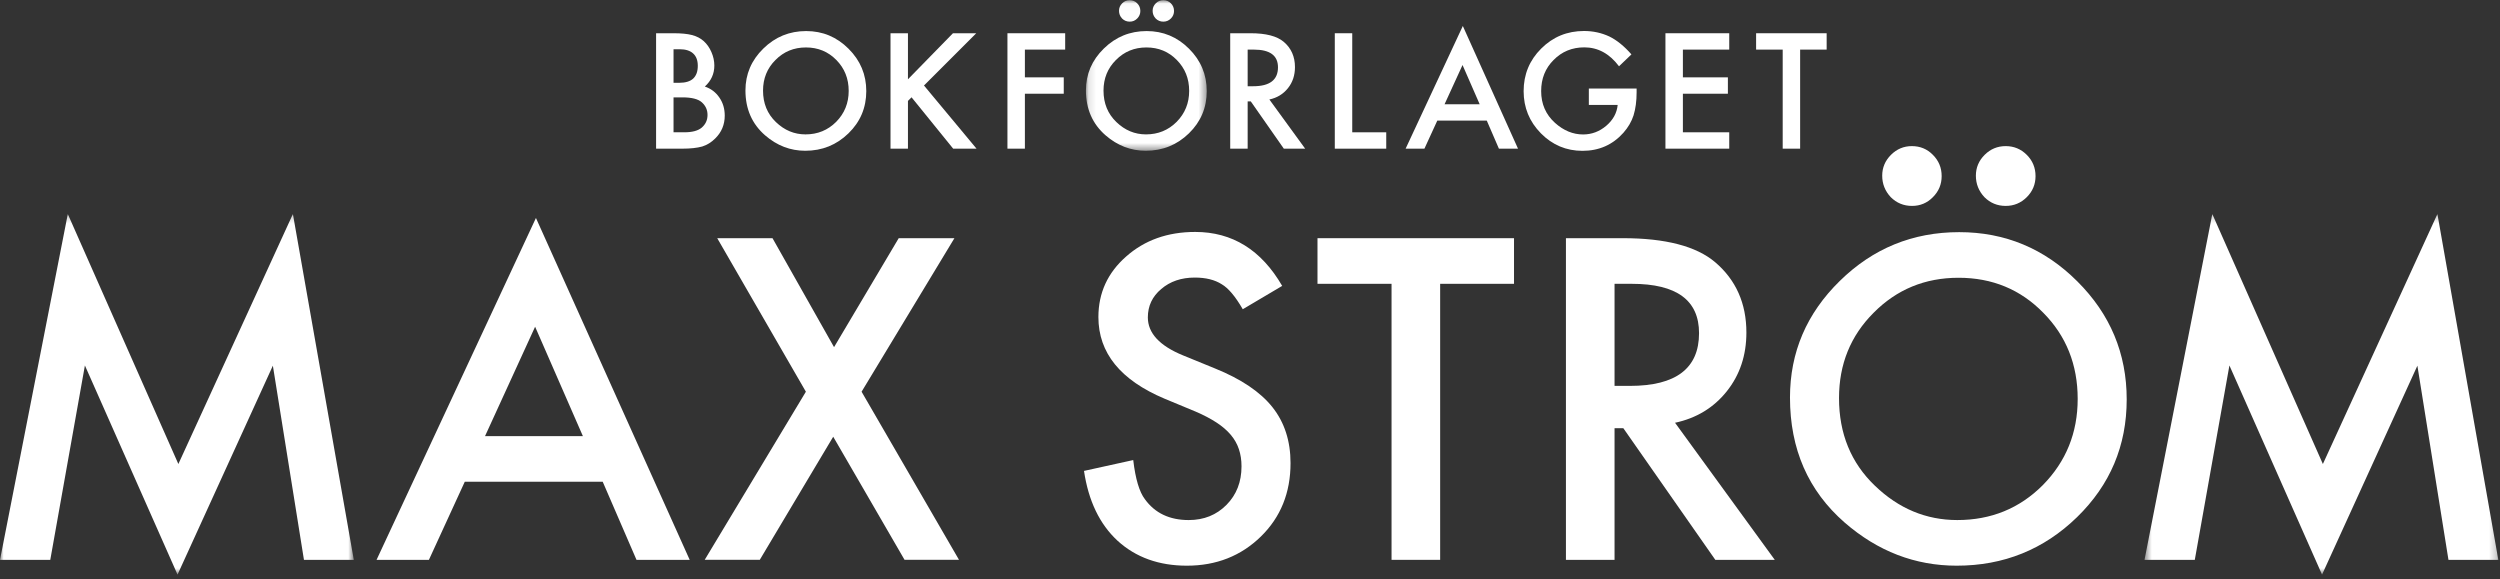
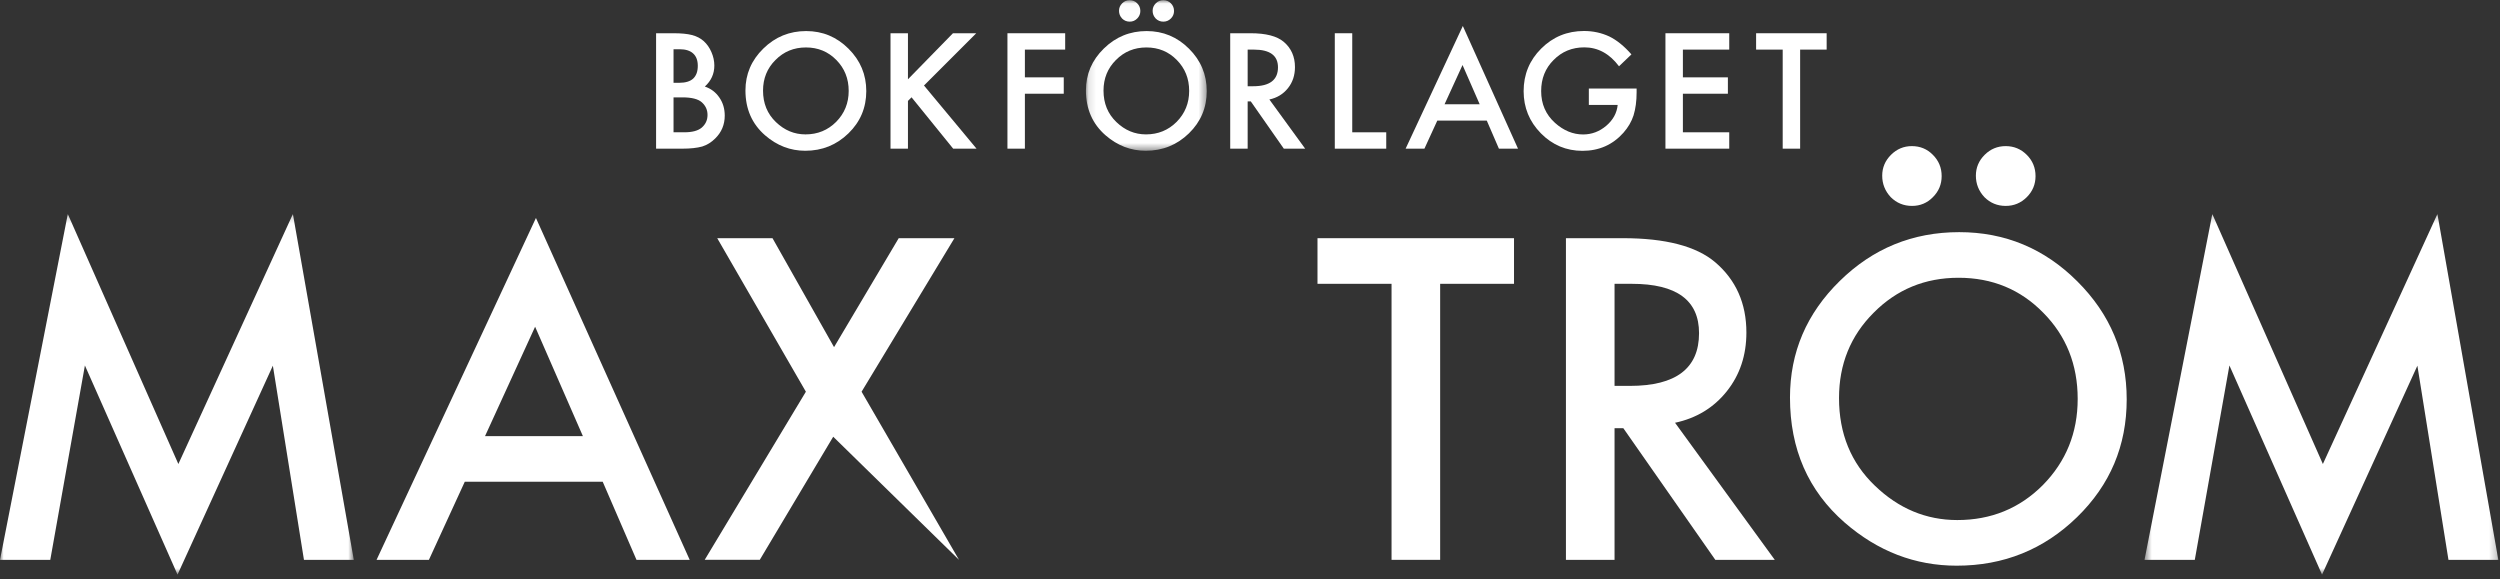
<svg xmlns="http://www.w3.org/2000/svg" width="341" height="79" viewBox="0 0 341 79" fill="none">
  <rect x="0" y="0" width="341" height="79" fill="#333333" stroke="none" />
  <g clip-path="url(#clip0_1_2)">
    <path fill-rule="evenodd" clip-rule="evenodd" d="M91.87 18.045H93.34C94.416 18.045 95.205 17.835 95.709 17.414C96.241 16.957 96.506 16.38 96.506 15.679C96.506 14.999 96.252 14.429 95.74 13.965C95.244 13.511 94.355 13.281 93.075 13.281H91.87V18.045ZM91.87 11.296H92.616C93.5 11.296 94.149 11.1 94.561 10.709C94.973 10.316 95.179 9.741 95.179 8.98C95.179 8.238 94.968 7.676 94.546 7.293C94.124 6.907 93.511 6.716 92.707 6.716H91.87V11.296ZM89.49 20.278V4.534H91.86C92.916 4.534 93.756 4.614 94.382 4.778C95.016 4.941 95.55 5.217 95.985 5.604C96.428 6.005 96.779 6.506 97.037 7.103C97.303 7.708 97.436 8.322 97.436 8.94C97.436 10.068 97.004 11.023 96.139 11.805C96.977 12.089 97.637 12.59 98.12 13.303C98.611 14.009 98.855 14.833 98.855 15.773C98.855 17.002 98.419 18.042 97.549 18.893C97.024 19.417 96.434 19.779 95.781 19.984C95.066 20.181 94.171 20.278 93.095 20.278H89.49Z" fill="white" />
    <path fill-rule="evenodd" clip-rule="evenodd" d="M104.078 12.36C104.078 14.099 104.663 15.529 105.834 16.651C106.998 17.771 108.344 18.331 109.869 18.331C111.522 18.331 112.917 17.761 114.055 16.619C115.191 15.464 115.761 14.058 115.761 12.4C115.761 10.723 115.199 9.317 114.076 8.183C112.958 7.04 111.577 6.472 109.929 6.472C108.289 6.472 106.903 7.04 105.773 8.183C104.643 9.31 104.078 10.703 104.078 12.36ZM101.679 12.335C101.679 10.118 102.491 8.216 104.119 6.624C105.739 5.032 107.686 4.237 109.96 4.237C112.207 4.237 114.133 5.04 115.74 6.645C117.353 8.25 118.161 10.176 118.161 12.425C118.161 14.691 117.35 16.613 115.73 18.189C114.103 19.772 112.139 20.564 109.838 20.564C107.801 20.564 105.973 19.86 104.353 18.453C102.569 16.897 101.679 14.857 101.679 12.335Z" fill="white" />
    <path fill-rule="evenodd" clip-rule="evenodd" d="M123.845 10.815L129.983 4.534H133.159L126.031 11.662L133.2 20.279H130.014L124.336 13.273L123.845 13.764V20.279H121.466V4.534H123.845V10.815Z" fill="white" />
    <path fill-rule="evenodd" clip-rule="evenodd" d="M145.29 6.766H139.795V10.551H145.096V12.784H139.795V20.278H137.415V4.534H145.29V6.766Z" fill="white" />
    <mask id="mask0_1_2" style="mask-type:luminance" maskUnits="userSpaceOnUse" x="148" y="0" width="17" height="21">
      <path d="M148.119 0.026H164.6V20.564H148.119V0.026Z" fill="white" />
    </mask>
    <g mask="url(#mask0_1_2)">
      <path fill-rule="evenodd" clip-rule="evenodd" d="M157.218 1.475C157.218 1.079 157.361 0.74 157.647 0.455C157.931 0.169 158.275 0.026 158.679 0.026C159.079 0.026 159.423 0.169 159.711 0.455C159.996 0.74 160.138 1.087 160.138 1.495C160.138 1.894 159.996 2.238 159.711 2.524C159.423 2.811 159.079 2.953 158.679 2.953C158.269 2.953 157.922 2.811 157.636 2.524C157.357 2.225 157.218 1.875 157.218 1.475ZM152.633 1.475C152.633 1.079 152.776 0.74 153.062 0.455C153.347 0.169 153.688 0.026 154.082 0.026C154.491 0.026 154.835 0.169 155.115 0.455C155.399 0.74 155.543 1.087 155.543 1.495C155.543 1.894 155.399 2.238 155.115 2.524C154.835 2.811 154.495 2.953 154.093 2.953C153.684 2.953 153.338 2.811 153.051 2.524C152.772 2.225 152.633 1.875 152.633 1.475ZM150.519 12.36C150.519 14.1 151.105 15.528 152.276 16.65C153.438 17.771 154.784 18.331 156.31 18.331C157.963 18.331 159.357 17.761 160.496 16.62C161.632 15.465 162.202 14.059 162.202 12.4C162.202 10.723 161.64 9.317 160.515 8.183C159.4 7.041 158.017 6.472 156.371 6.472C154.73 6.472 153.344 7.041 152.213 8.183C151.083 9.311 150.519 10.703 150.519 12.36ZM148.119 12.335C148.119 10.119 148.933 8.215 150.56 6.625C152.18 5.033 154.128 4.237 156.401 4.237C158.647 4.237 160.573 5.041 162.181 6.644C163.794 8.249 164.6 10.175 164.6 12.426C164.6 14.691 163.789 16.612 162.169 18.189C160.543 19.771 158.579 20.564 156.278 20.564C154.243 20.564 152.414 19.86 150.794 18.453C149.011 16.896 148.119 14.857 148.119 12.335Z" fill="white" />
    </g>
    <path fill-rule="evenodd" clip-rule="evenodd" d="M170.181 11.763H170.937C173.189 11.763 174.317 10.903 174.317 9.183C174.317 7.572 173.22 6.766 171.028 6.766H170.181V11.763ZM173.142 13.569L178.024 20.278H175.113L170.61 13.834H170.181V20.278H167.801V4.534H170.588C172.672 4.534 174.177 4.924 175.103 5.707C176.124 6.576 176.633 7.725 176.633 9.152C176.633 10.268 176.317 11.227 175.675 12.029C175.034 12.831 174.192 13.345 173.142 13.569Z" fill="white" />
    <path fill-rule="evenodd" clip-rule="evenodd" d="M184.446 4.534V18.046H189.083V20.279H182.066V4.534H184.446Z" fill="white" />
    <path fill-rule="evenodd" clip-rule="evenodd" d="M201.828 14.221L199.49 8.867L197.038 14.221H201.828ZM202.798 16.454H196.046L194.291 20.278H191.727L199.53 3.544L207.056 20.278H204.451L202.798 16.454Z" fill="white" />
    <path fill-rule="evenodd" clip-rule="evenodd" d="M216.718 12.08H223.234V12.601C223.234 13.784 223.094 14.832 222.816 15.74C222.544 16.584 222.082 17.373 221.436 18.107C219.972 19.751 218.11 20.574 215.849 20.574C213.645 20.574 211.754 19.779 210.182 18.189C208.608 16.59 207.823 14.673 207.823 12.438C207.823 10.154 208.622 8.215 210.221 6.625C211.822 5.027 213.769 4.228 216.064 4.228C217.296 4.228 218.446 4.479 219.516 4.978C220.537 5.478 221.54 6.293 222.528 7.419L220.834 9.04C219.539 7.321 217.964 6.46 216.104 6.46C214.436 6.46 213.038 7.037 211.908 8.185C210.778 9.314 210.214 10.728 210.214 12.425C210.214 14.181 210.841 15.624 212.103 16.76C213.279 17.813 214.557 18.34 215.932 18.34C217.102 18.34 218.153 17.949 219.087 17.161C220.02 16.368 220.542 15.419 220.651 14.313H216.718V12.08Z" fill="white" />
    <path fill-rule="evenodd" clip-rule="evenodd" d="M235.868 6.766H229.546V10.551H235.683V12.784H229.546V18.045H235.868V20.278H227.167V4.534H235.868V6.766Z" fill="white" />
    <path fill-rule="evenodd" clip-rule="evenodd" d="M245.538 6.766V20.278H243.16V6.766H239.533V4.534H249.155V6.766H245.538Z" fill="white" />
    <mask id="mask1_1_2" style="mask-type:luminance" maskUnits="userSpaceOnUse" x="0" y="29" width="49" height="50">
      <path d="M0 29.194H48.26V78.379H0V29.194Z" fill="white" />
    </mask>
    <g mask="url(#mask1_1_2)">
      <path fill-rule="evenodd" clip-rule="evenodd" d="M0 76.362L9.248 29.194L24.329 63.291L39.951 29.194L48.26 76.362H41.459L37.219 49.879L24.215 78.379L11.581 49.85L6.858 76.362H0Z" fill="white" />
    </g>
    <path fill-rule="evenodd" clip-rule="evenodd" d="M79.505 59.485L72.989 44.566L66.159 59.485H79.505ZM82.208 65.706H63.398L58.504 76.362H51.363L73.103 29.732L94.074 76.362H86.818L82.208 65.706Z" fill="white" />
-     <path fill-rule="evenodd" clip-rule="evenodd" d="M109.922 53.43L97.829 32.489H105.369L113.764 47.35L122.585 32.489H130.183L117.52 53.43L130.808 76.361H123.381L113.65 59.569L103.633 76.361H96.121L109.922 53.43Z" fill="white" />
-     <path fill-rule="evenodd" clip-rule="evenodd" d="M174.89 38.997L169.513 42.179C168.507 40.435 167.551 39.3 166.64 38.768C165.69 38.164 164.467 37.86 162.969 37.86C161.128 37.86 159.601 38.382 158.387 39.424C157.173 40.447 156.566 41.737 156.566 43.29C156.566 45.433 158.158 47.158 161.347 48.466L165.729 50.258C169.296 51.7 171.903 53.456 173.554 55.531C175.205 57.608 176.029 60.154 176.029 63.168C176.029 67.205 174.682 70.543 171.989 73.177C169.275 75.831 165.909 77.159 161.887 77.159C158.073 77.159 154.924 76.026 152.439 73.762C149.991 71.498 148.465 68.321 147.858 64.231L154.573 62.752C154.876 65.328 155.408 67.109 156.166 68.094C157.532 69.988 159.525 70.936 162.144 70.936C164.21 70.936 165.927 70.244 167.294 68.864C168.66 67.481 169.342 65.73 169.342 63.609C169.342 62.758 169.223 61.977 168.986 61.268C168.749 60.557 168.378 59.904 167.877 59.309C167.374 58.712 166.724 58.152 165.927 57.631C165.132 57.112 164.183 56.613 163.083 56.141L158.842 54.38C152.828 51.843 149.821 48.133 149.821 43.249C149.821 39.957 151.083 37.202 153.607 34.987C156.128 32.753 159.269 31.637 163.025 31.637C168.09 31.637 172.045 34.091 174.89 38.997Z" fill="white" />
+     <path fill-rule="evenodd" clip-rule="evenodd" d="M109.922 53.43L97.829 32.489H105.369L113.764 47.35L122.585 32.489H130.183L117.52 53.43L130.808 76.361L113.65 59.569L103.633 76.361H96.121L109.922 53.43Z" fill="white" />
    <path fill-rule="evenodd" clip-rule="evenodd" d="M196.437 38.712V76.362H189.807V38.712H179.706V32.489H206.511V38.712H196.437Z" fill="white" />
    <path fill-rule="evenodd" clip-rule="evenodd" d="M220.224 52.635H222.33C228.609 52.635 231.75 50.239 231.75 45.445C231.75 40.956 228.694 38.713 222.586 38.713H220.224V52.635ZM228.476 57.664L242.078 76.362H233.968L221.42 58.404H220.224V76.362H213.594V32.488H221.361C227.168 32.488 231.36 33.578 233.94 35.758C236.786 38.181 238.208 41.383 238.208 45.361C238.208 48.469 237.317 51.138 235.533 53.374C233.749 55.609 231.397 57.04 228.476 57.664Z" fill="white" />
    <path fill-rule="evenodd" clip-rule="evenodd" d="M269.51 23.965C269.51 22.867 269.907 21.92 270.704 21.123C271.501 20.327 272.458 19.93 273.578 19.93C274.698 19.93 275.655 20.327 276.453 21.123C277.249 21.92 277.647 22.885 277.647 24.021C277.647 25.139 277.249 26.096 276.453 26.892C275.655 27.687 274.698 28.086 273.578 28.086C272.441 28.086 271.472 27.687 270.675 26.892C269.898 26.058 269.51 25.083 269.51 23.965ZM256.733 23.965C256.733 22.867 257.131 21.92 257.928 21.123C258.725 20.327 259.673 19.93 260.773 19.93C261.912 19.93 262.869 20.327 263.648 21.123C264.444 21.92 264.842 22.885 264.842 24.021C264.842 25.139 264.444 26.096 263.648 26.892C262.869 27.687 261.92 28.086 260.801 28.086C259.664 28.086 258.696 27.687 257.898 26.892C257.121 26.058 256.733 25.083 256.733 23.965ZM250.842 54.297C250.842 59.144 252.474 63.129 255.736 66.251C258.981 69.374 262.727 70.935 266.976 70.935C271.585 70.935 275.475 69.344 278.644 66.166C281.811 62.949 283.396 59.029 283.396 54.412C283.396 49.736 281.831 45.818 278.699 42.657C275.588 39.478 271.738 37.887 267.147 37.887C262.575 37.887 258.715 39.478 255.566 42.657C252.417 45.8 250.842 49.68 250.842 54.297ZM244.154 54.227C244.154 48.051 246.421 42.746 250.956 38.314C255.471 33.881 260.896 31.665 267.233 31.665C273.493 31.665 278.86 33.901 283.339 38.372C287.834 42.841 290.082 48.212 290.082 54.482C290.082 60.791 287.825 66.143 283.31 70.538C278.775 74.952 273.303 77.159 266.892 77.159C261.219 77.159 256.125 75.198 251.61 71.276C246.64 66.938 244.154 61.255 244.154 54.227Z" fill="white" />
    <mask id="mask2_1_2" style="mask-type:luminance" maskUnits="userSpaceOnUse" x="292" y="29" width="49" height="50">
      <path d="M292.511 29.194H340.771V78.379H292.511V29.194Z" fill="white" />
    </mask>
    <g mask="url(#mask2_1_2)">
      <path fill-rule="evenodd" clip-rule="evenodd" d="M292.511 76.362L301.759 29.194L316.84 63.291L332.463 29.194L340.771 76.362H333.97L329.732 49.879L316.726 78.379L304.092 49.85L299.37 76.362H292.511Z" fill="white" />
    </g>
  </g>
  <defs>
    <clipPath id="clip0_1_2">
      <rect width="341" height="79" fill="white" />
    </clipPath>
  </defs>
</svg>